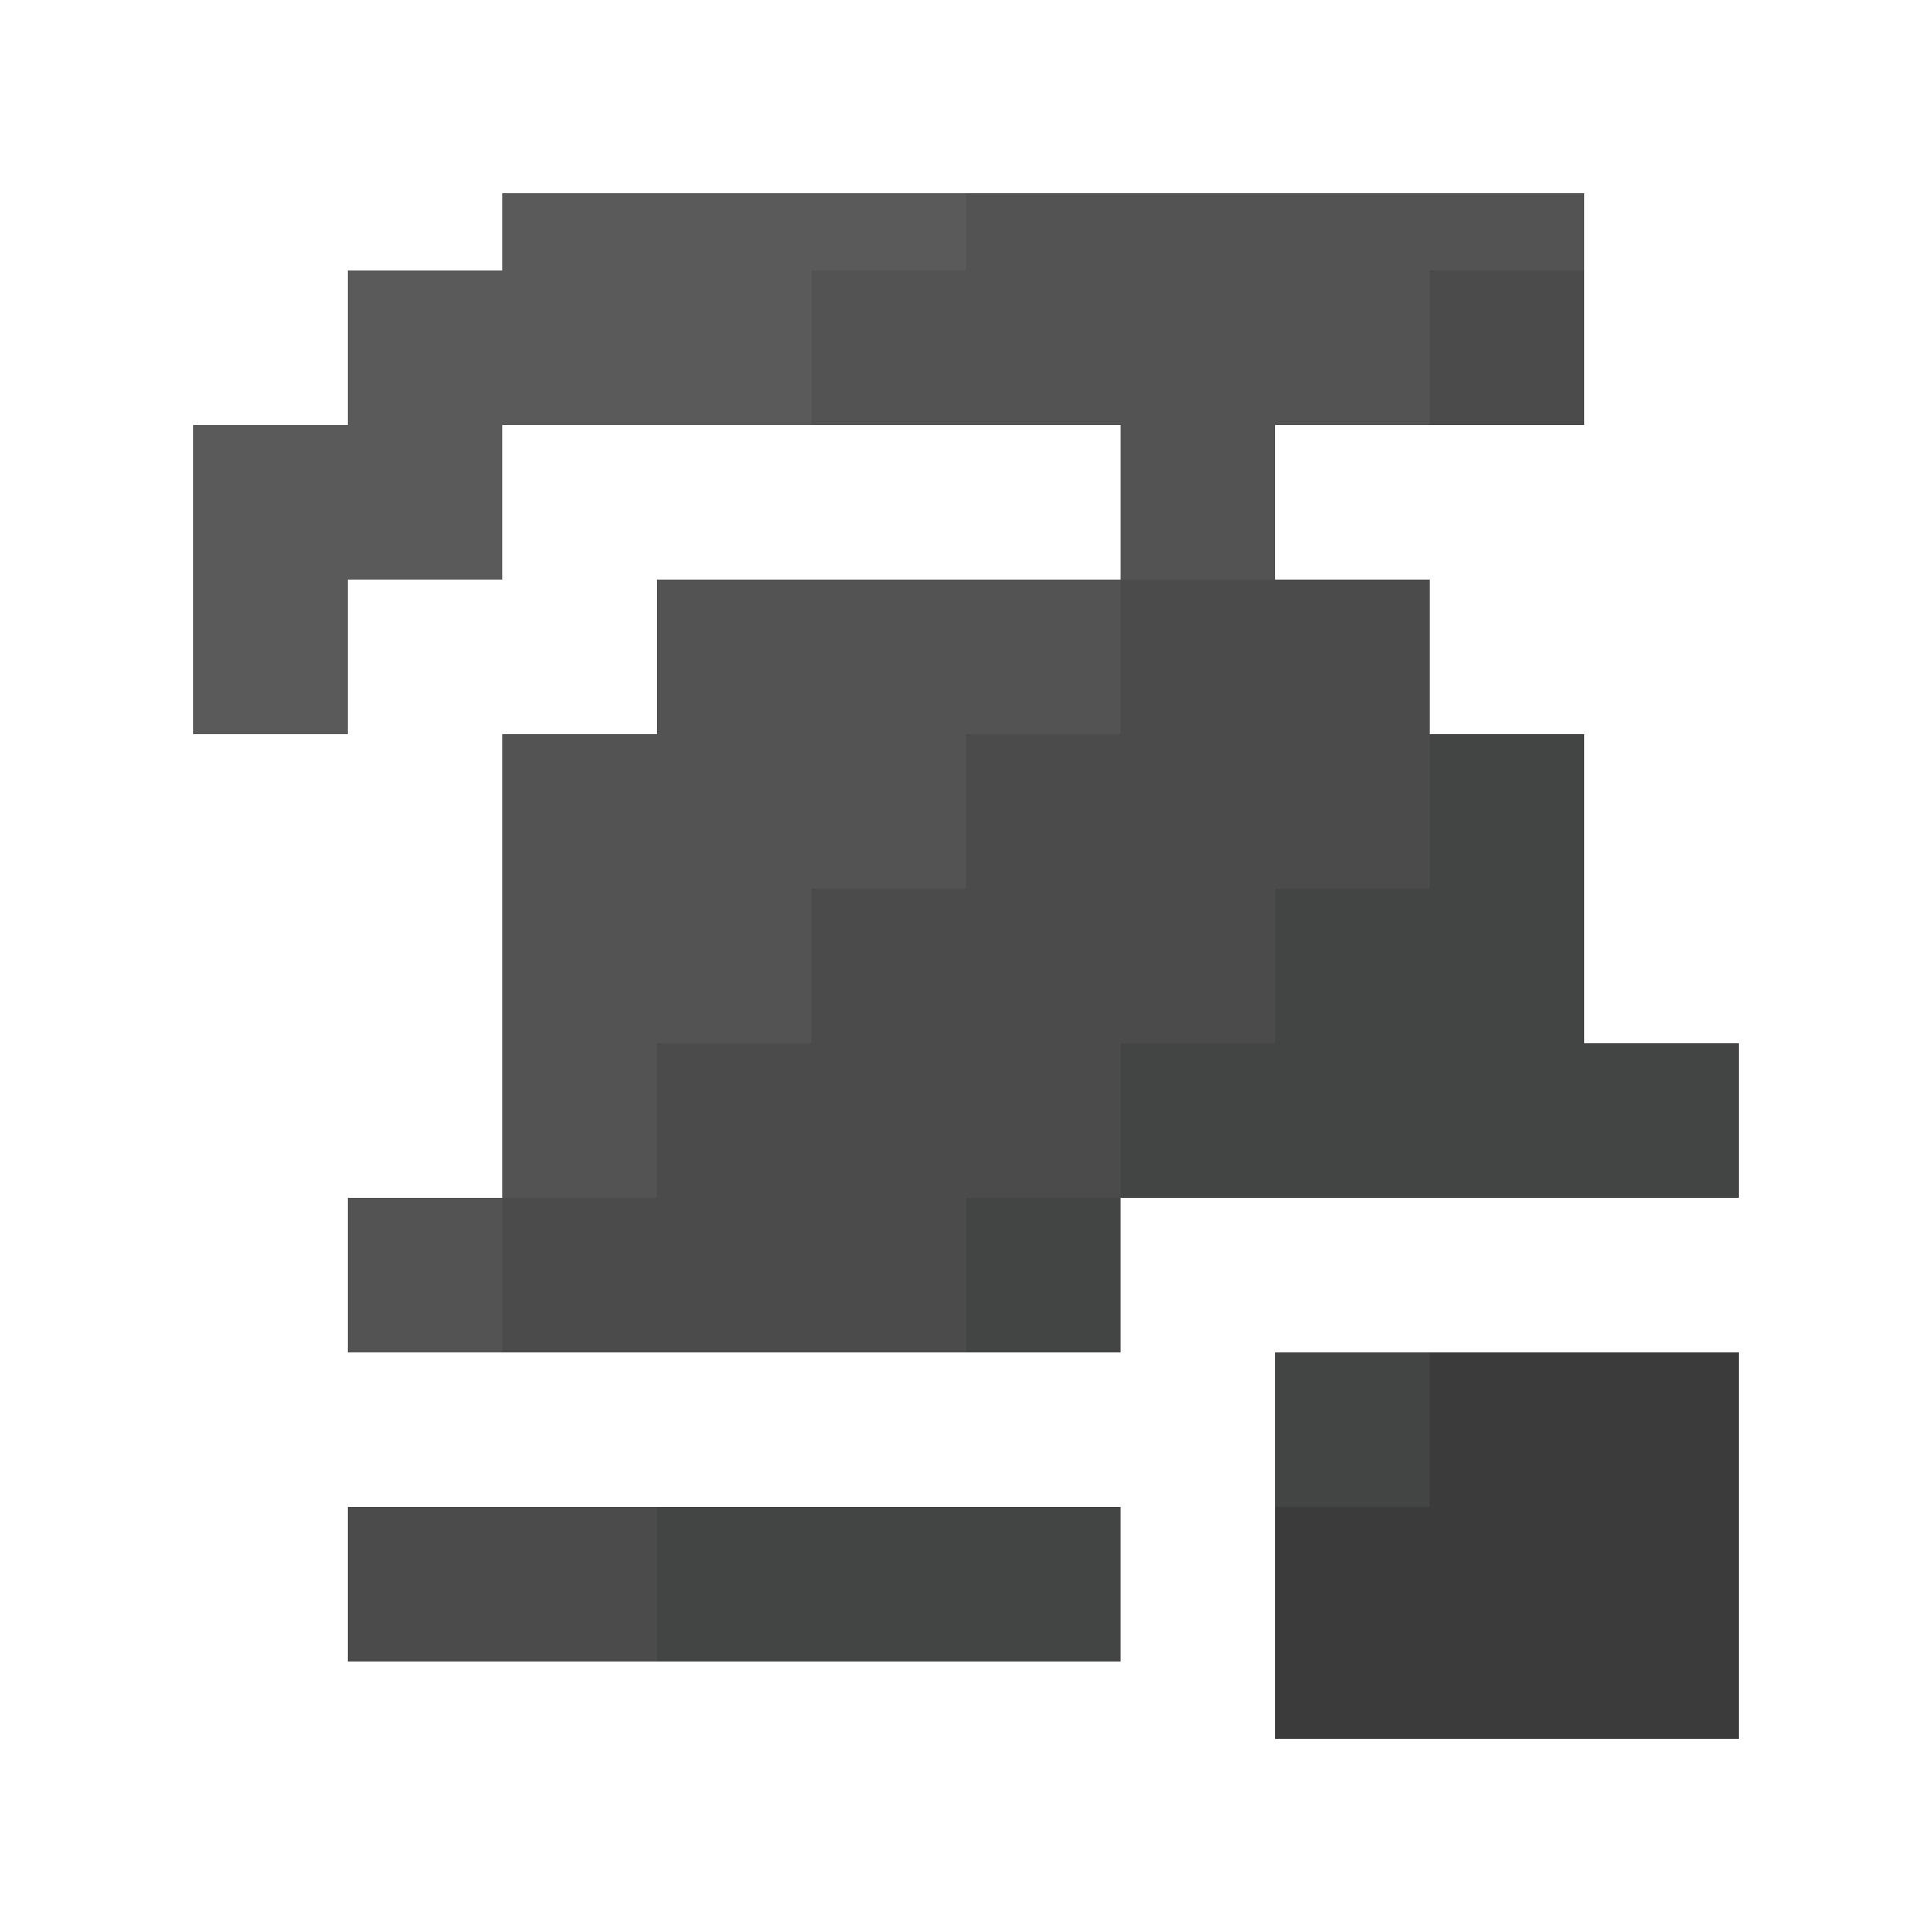
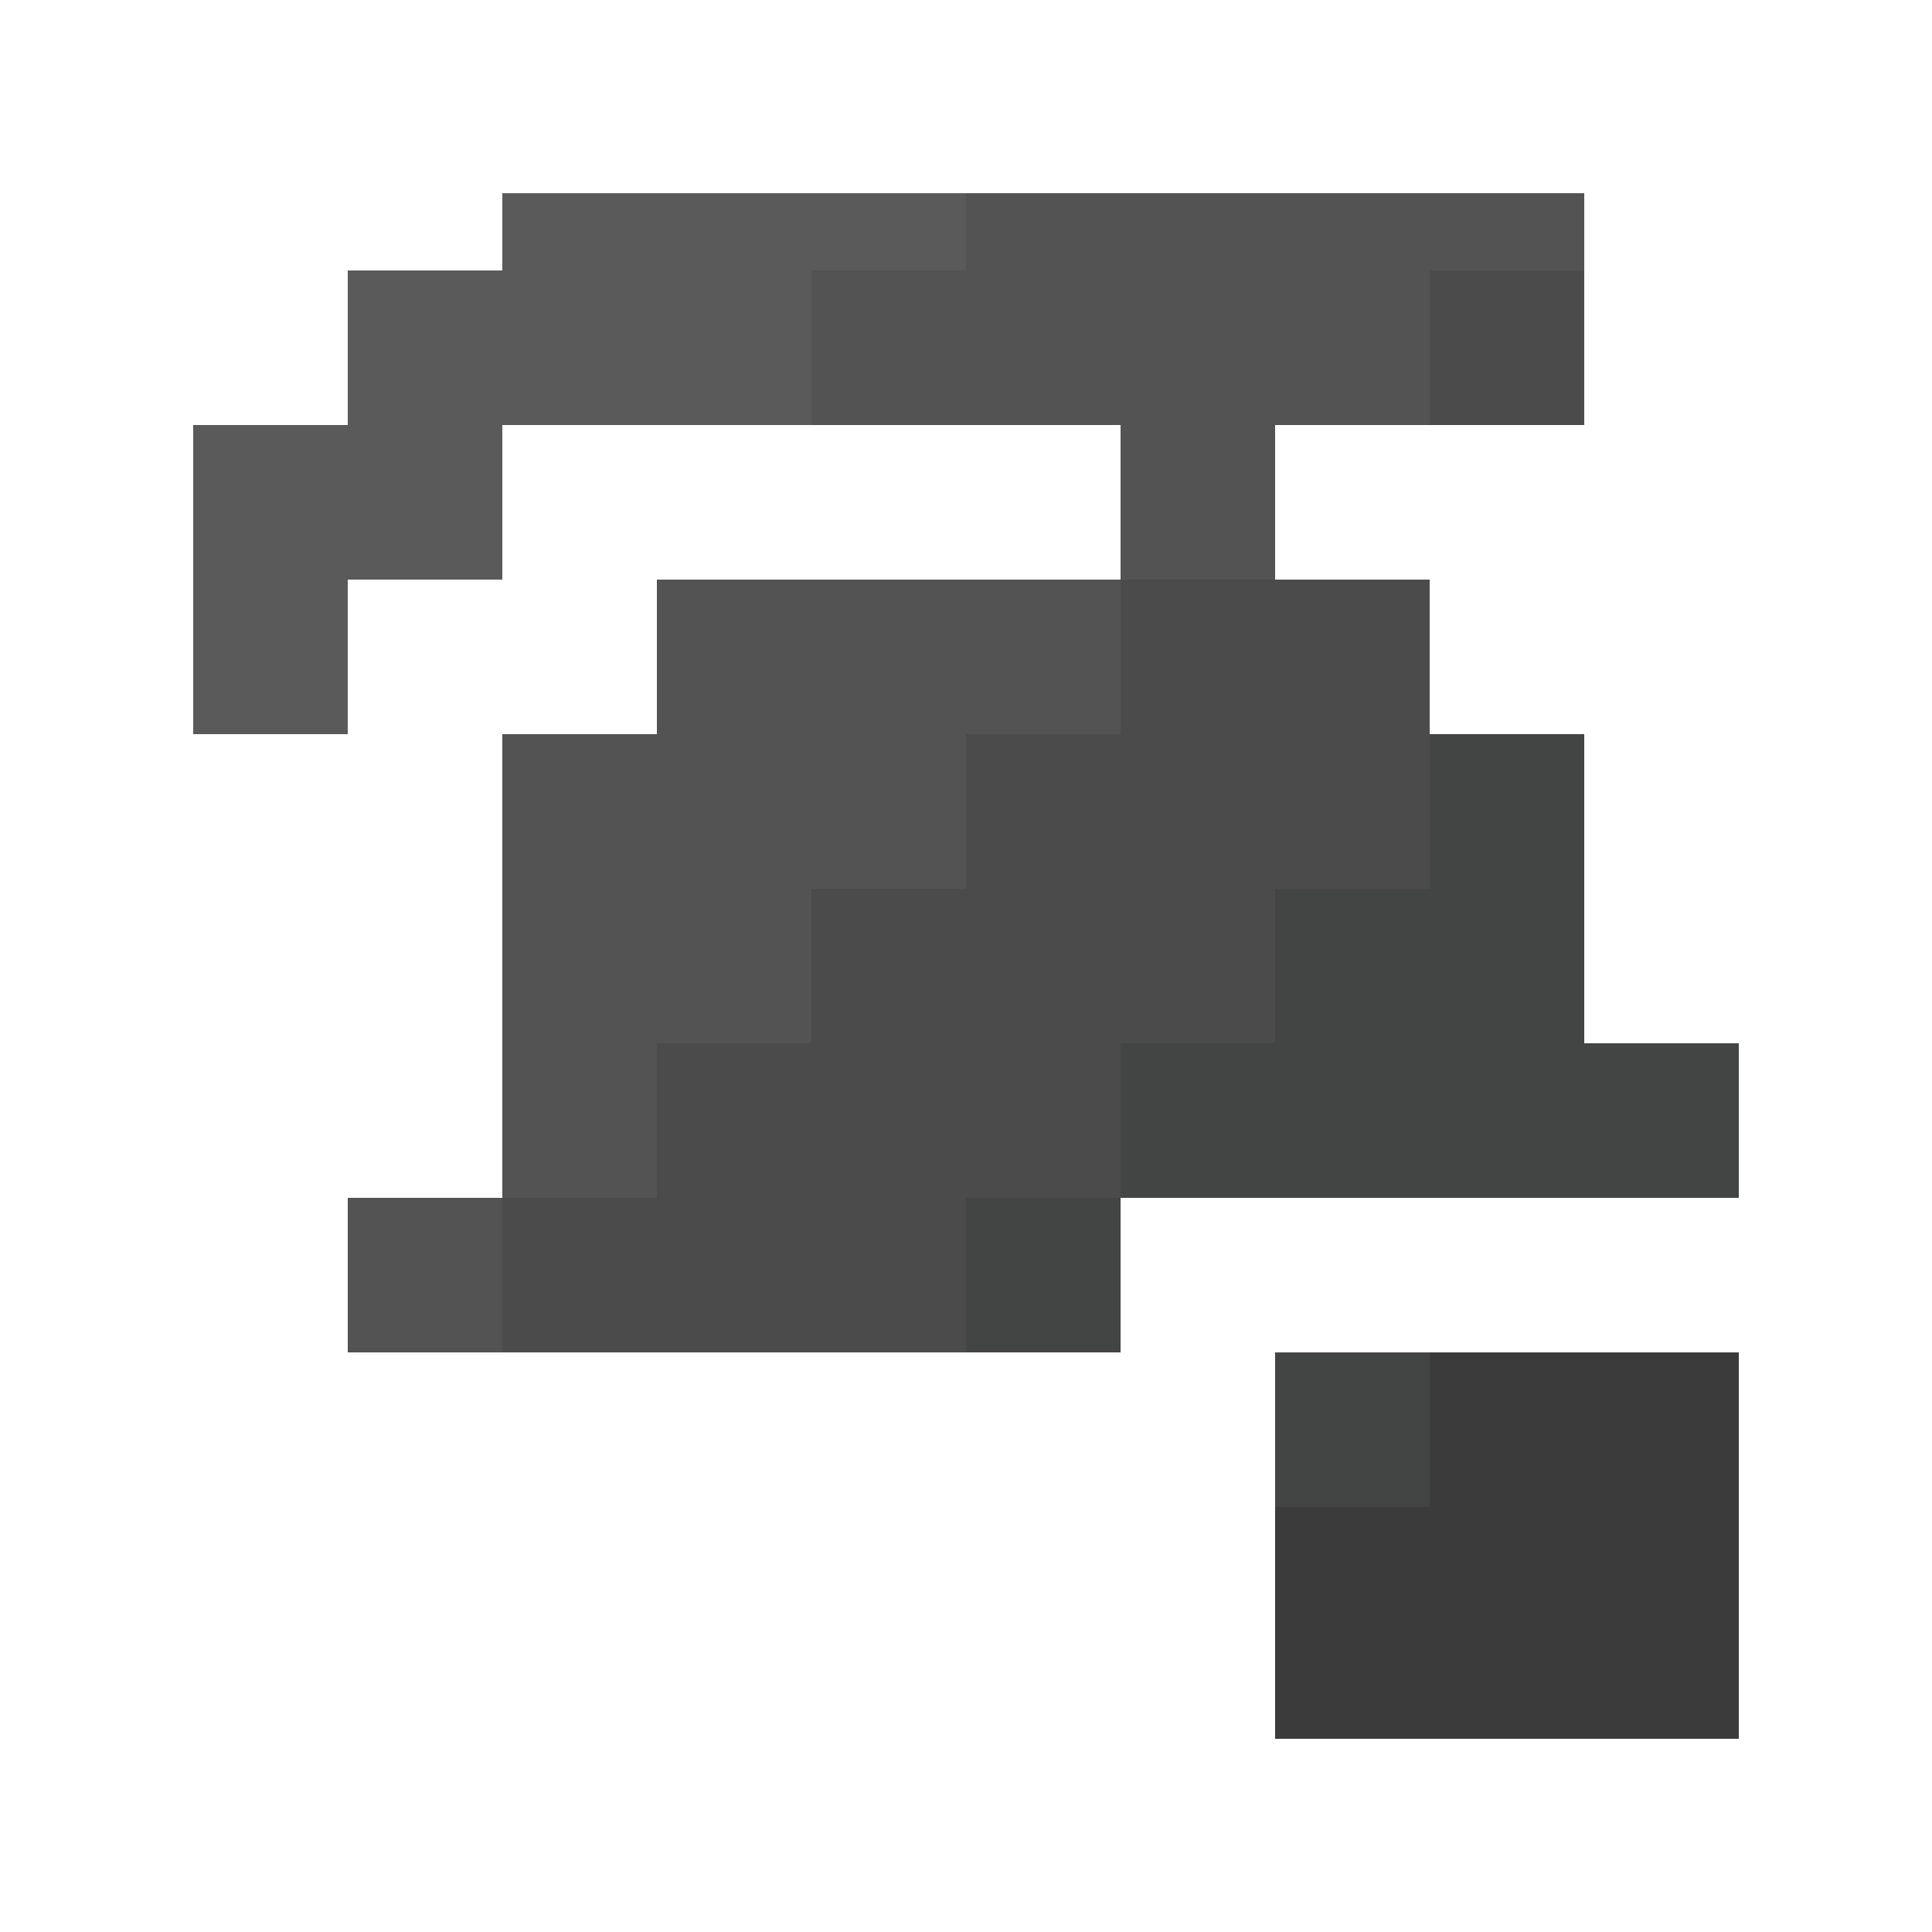
<svg xmlns="http://www.w3.org/2000/svg" fill="none" height="20" viewBox="0 0 20 20" width="20">
  <path d="M5.2 2H10V2.8H8.4V4.4H5.2V6H3.6V7.6H2V4.4H3.6V2.8H5.2V2Z" fill="#5A5A5A" />
  <path d="M16.4 2H10V2.8H8.4V4.4H11.6V6H6.8V7.6H5.2V12.4H3.6V14H5.2V12.4H6.8V10.8H8.4V9.2H10V7.6H11.6V6H13.2V4.4H14.8V2.8H16.4V2Z" fill="#535353" />
  <path d="M14.8 2.8H16.4V4.4H14.8V2.8Z" fill="#4B4B4B" />
  <path d="M14.8 6H11.6V7.6H10V9.2H8.4V10.8H6.8V12.4H5.2V14H10V12.4H11.6V10.8H13.2V9.2H14.8V6Z" fill="#4B4B4B" />
-   <path d="M6.8 17.2V15.6H3.6V17.2H6.8Z" fill="#4B4B4B" />
  <path d="M14.8 7.6H16.4V10.8H18V12.4H11.6V10.8H13.2V9.2H14.8V7.6Z" fill="#434444" />
  <path d="M11.6 12.4V14H10V12.4H11.6Z" fill="#434444" />
-   <path d="M6.8 15.6H11.6V17.2H6.8V15.6Z" fill="#434444" />
  <path d="M14.8 14H13.2V15.6H14.8V14Z" fill="#434444" />
  <path clip-rule="evenodd" d="M18 14H14.8V15.6H13.2V18H14.8H14.8H18V14Z" fill="#3B3B3B" fill-rule="evenodd" />
</svg>